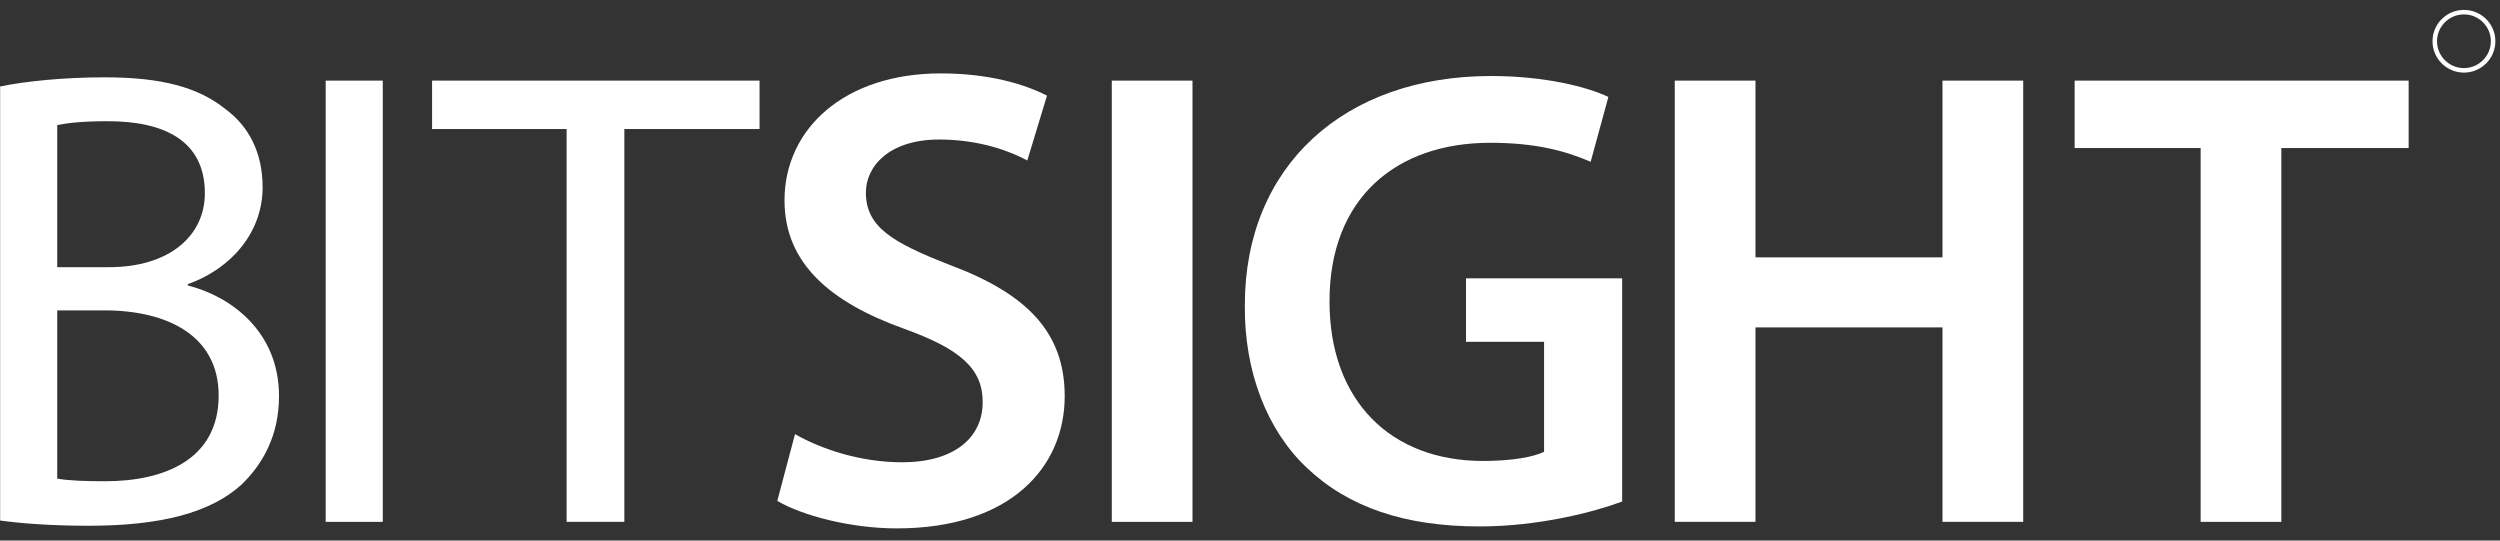
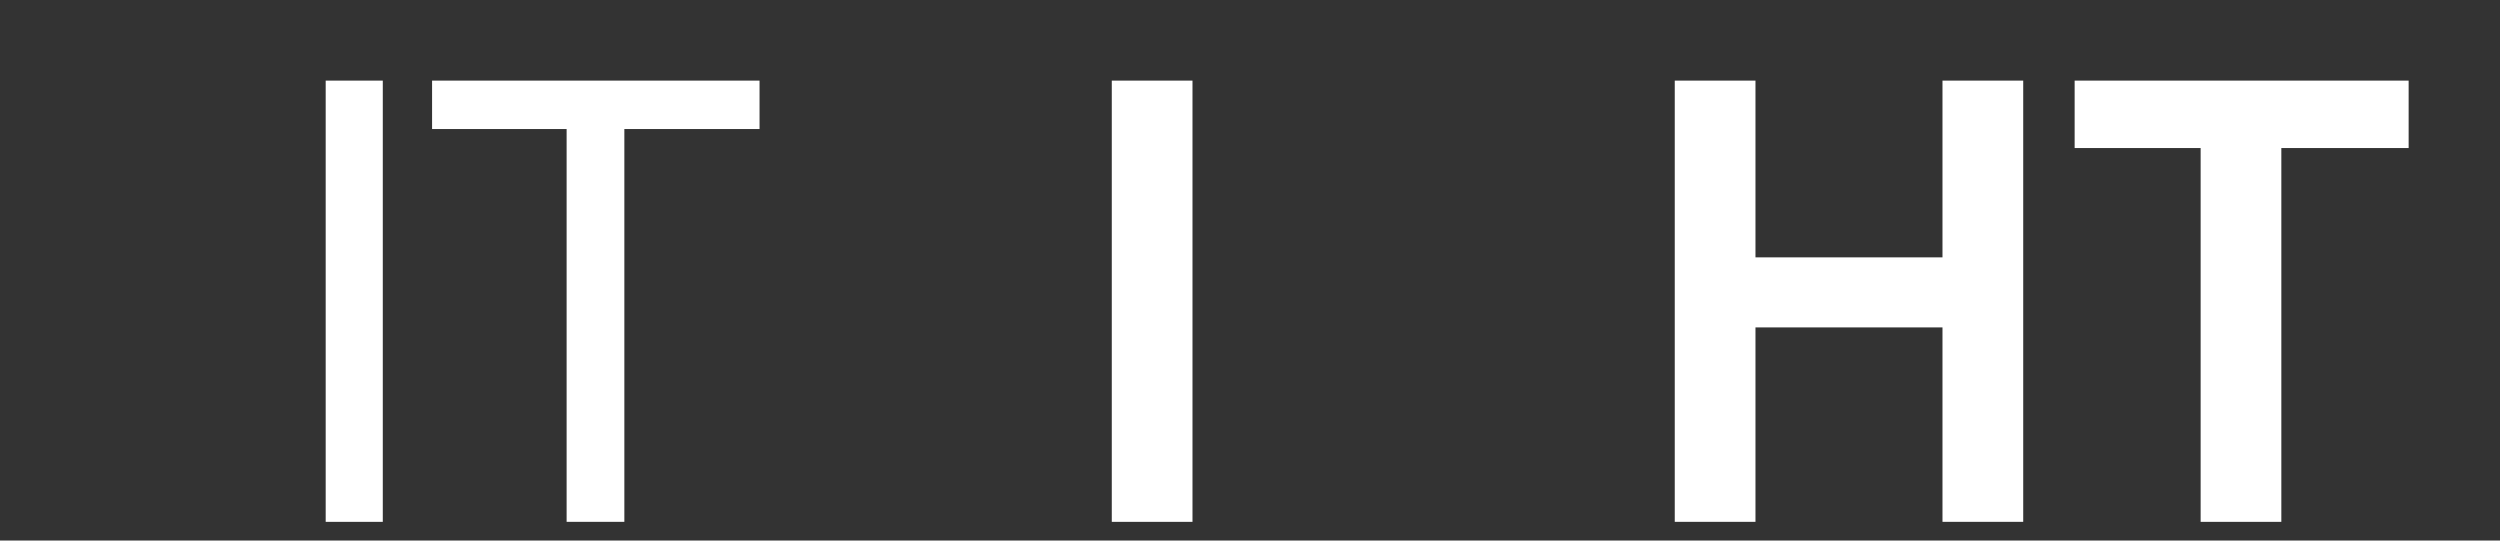
<svg xmlns="http://www.w3.org/2000/svg" width="185px" height="40px" viewBox="0 0 185 40" version="1.1">
  <rect x="0" y="0" width="185" height="40" fill="#333333" stroke="none" />
  <title>Group 13</title>
  <desc>Created with Sketch.</desc>
  <g id="Page-1" stroke="none" stroke-width="1" fill="none" fill-rule="evenodd">
    <g id="BIT_FFIEC-WP_LP-Mobile_dt_1a" transform="translate(-30, -30)" fill="#FFFFFF">
      <g id="Group-13" transform="translate(30, 30)">
        <g id="Logo-Copy">
          <polygon id="Fill-1" points="162.847 10.955 153.523 10.955 153.523 5.965 178.239 5.965 178.239 10.955 168.819 10.955 168.819 38.617 162.847 38.617" />
          <polygon id="Fill-2" points="129.905 5.965 129.905 19.045 143.744 19.045 143.744 5.965 149.718 5.965 149.718 38.616 143.744 38.616 143.744 24.228 129.905 24.228 129.905 38.616 123.932 38.616 123.932 5.965" />
-           <path d="M120.04,37.114 C117.95,37.891 113.872,38.956 109.503,38.956 C103.966,38.956 99.79,37.551 96.682,34.595 C93.769,31.833 92.07,27.521 92.117,22.581 C92.117,12.262 99.5,5.625 110.328,5.625 C114.358,5.625 117.513,6.447 119.02,7.175 L117.709,11.972 C115.911,11.197 113.727,10.566 110.279,10.566 C103.287,10.566 98.383,14.684 98.383,22.289 C98.383,29.701 102.948,34.111 109.744,34.111 C111.881,34.111 113.484,33.819 114.261,33.433 L114.261,25.293 L108.483,25.293 L108.483,20.595 L120.04,20.595 L120.04,37.114 Z" id="Fill-3" />
          <polygon id="Fill-5" points="82.272 38.617 88.244 38.617 88.244 5.965 82.272 5.965" />
-           <path d="M58.831,32.125 C60.774,33.239 63.686,34.209 66.747,34.209 C70.582,34.209 72.719,32.415 72.719,29.75 C72.719,27.279 71.068,25.827 66.893,24.325 C61.502,22.388 58.054,19.528 58.054,14.83 C58.054,9.501 62.522,5.432 69.612,5.432 C73.156,5.432 75.78,6.207 77.477,7.079 L76.02,11.876 C74.856,11.244 72.572,10.325 69.515,10.325 C65.727,10.325 64.076,12.359 64.076,14.248 C64.076,16.767 65.97,17.93 70.341,19.627 C76.02,21.757 78.788,24.614 78.788,29.315 C78.788,34.547 74.807,39.101 66.357,39.101 C62.912,39.101 59.318,38.131 57.52,37.066 L58.831,32.125 Z" id="Fill-7" />
          <polygon id="Fill-8" points="41.93 9.548 31.974 9.548 31.974 5.965 56.206 5.965 56.206 9.548 46.202 9.548 46.202 38.616 41.93 38.616" />
          <polygon id="Fill-9" points="24.101 38.617 28.326 38.617 28.326 5.965 24.101 5.965" />
-           <path d="M4.235,35.419 C5.06,35.564 6.273,35.612 7.78,35.612 C12.149,35.612 16.18,34.015 16.18,29.265 C16.18,24.81 12.344,22.968 7.73,22.968 L4.235,22.968 L4.235,35.419 Z M4.235,19.771 L8.07,19.771 C12.538,19.771 15.16,17.446 15.16,14.298 C15.16,10.47 12.246,8.969 7.973,8.969 C6.03,8.969 4.915,9.112 4.235,9.258 L4.235,19.771 Z M0.01,6.4 C1.854,6.012 4.769,5.722 7.73,5.722 C11.955,5.722 14.675,6.448 16.714,8.097 C18.413,9.356 19.434,11.294 19.434,13.861 C19.434,17.01 17.346,19.771 13.899,21.031 L13.899,21.127 C17.006,21.903 20.647,24.471 20.647,29.315 C20.647,32.125 19.531,34.255 17.88,35.854 C15.597,37.937 11.908,38.906 6.566,38.906 C3.652,38.906 1.418,38.713 0.01,38.519 L0.01,6.4 Z" id="Fill-10" />
-           <path d="M182.332,1.066 C181.234,1.066 180.34,1.957 180.34,3.052 C180.34,4.148 181.234,5.039 182.332,5.039 C183.429,5.039 184.323,4.148 184.323,3.052 C184.323,1.957 183.429,1.066 182.332,1.066 M182.332,5.373 C181.049,5.373 180.006,4.332 180.006,3.052 C180.006,1.774 181.049,0.732 182.332,0.732 C183.614,0.732 184.658,1.774 184.658,3.052 C184.658,4.332 183.614,5.373 182.332,5.373" id="Fill-40" />
        </g>
      </g>
    </g>
  </g>
</svg>